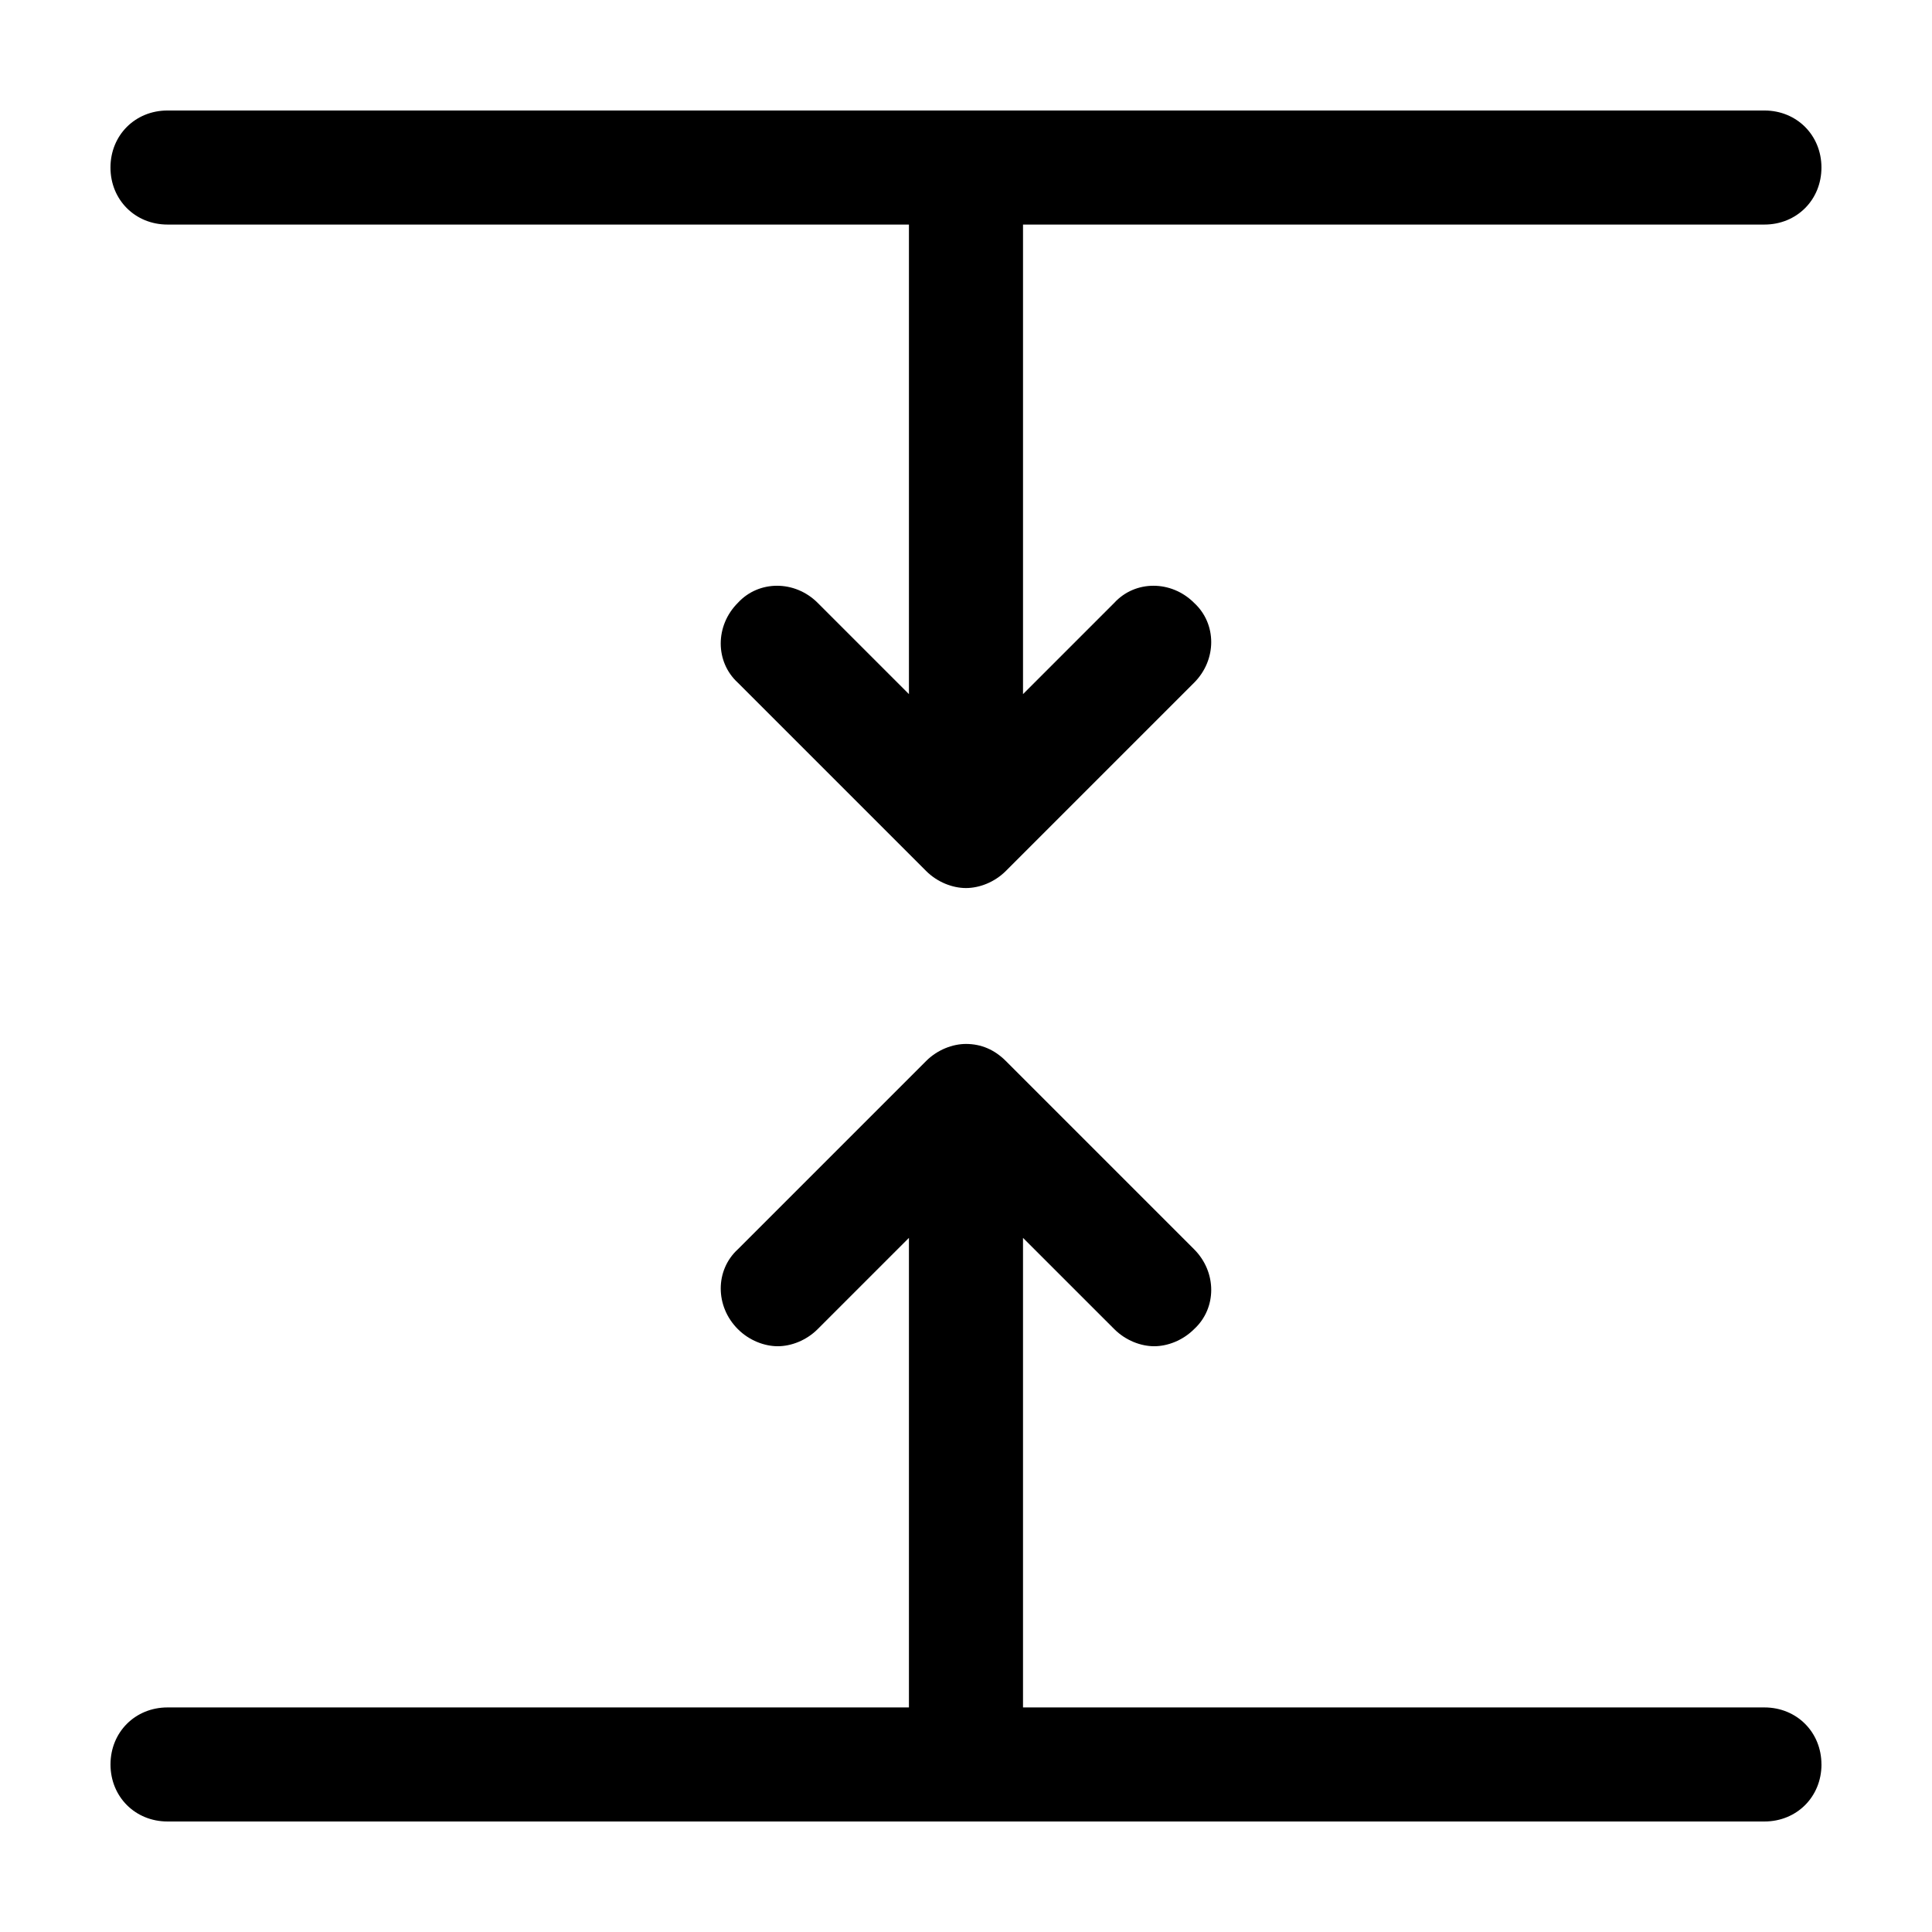
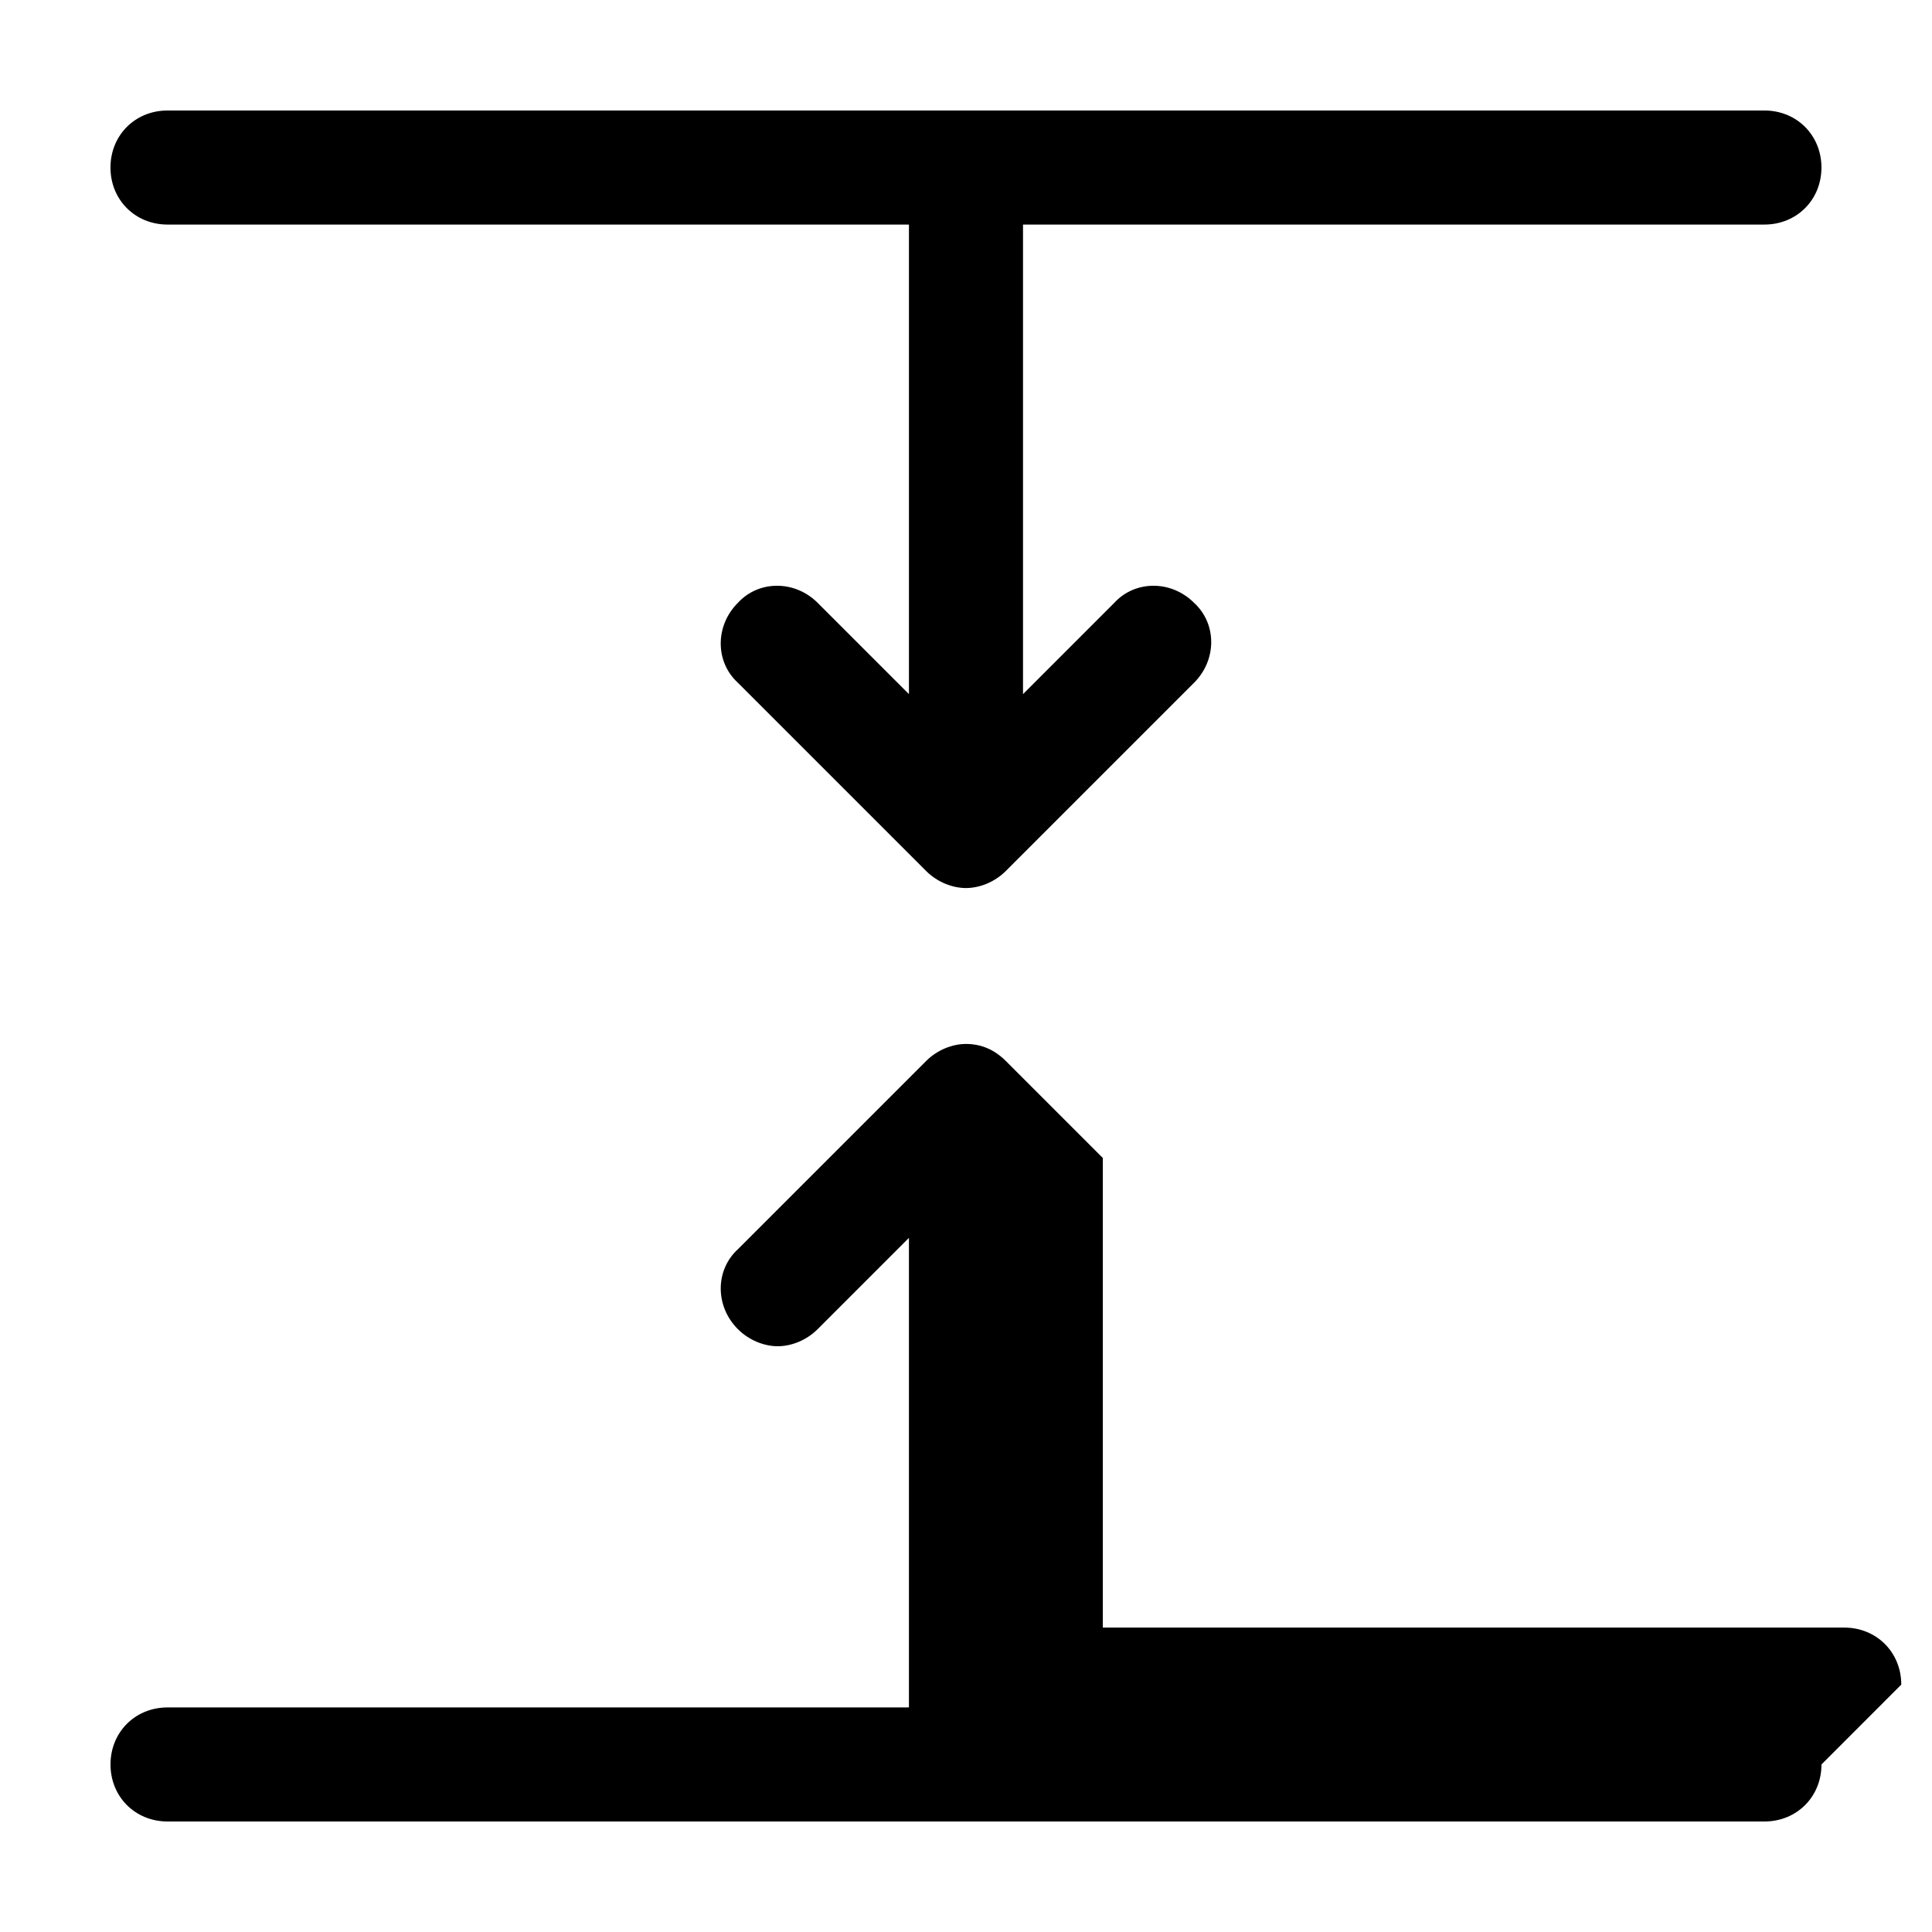
<svg xmlns="http://www.w3.org/2000/svg" fill="#000000" width="800px" height="800px" version="1.1" viewBox="144 144 512 512">
-   <path d="m626.71 611.6c0 8.566-6.551 15.113-15.113 15.113h-423.2c-8.566 0-15.113-6.551-15.113-15.113 0-8.566 6.551-15.113 15.113-15.113h196.48v-124.44l-24.184 24.184c-3.023 3.023-7.055 4.535-10.578 4.535-3.527 0-7.559-1.512-10.578-4.535-6.047-6.047-6.047-15.617 0-21.16l49.879-49.879c3.023-3.023 7.055-4.535 10.578-4.535 4.031 0 7.559 1.512 10.578 4.535l49.879 49.879c6.047 6.047 6.047 15.617 0 21.16-3.023 3.023-7.055 4.535-10.578 4.535-3.527 0-7.559-1.512-10.578-4.535l-24.188-24.184v124.44h196.48c8.566 0 15.113 6.551 15.113 15.113zm-438.31-408.09h196.48v124.44l-24.184-24.184c-6.047-6.047-15.617-6.047-21.16 0-6.047 6.047-6.047 15.617 0 21.16l49.879 49.879c3.023 3.023 7.055 4.535 10.578 4.535 3.527 0 7.559-1.512 10.578-4.535l49.879-49.879c6.047-6.047 6.047-15.617 0-21.16-6.047-6.047-15.617-6.047-21.16 0l-24.18 24.184v-124.44h196.48c8.566 0 15.113-6.551 15.113-15.113 0-8.566-6.551-15.113-15.113-15.113h-423.2c-8.566 0-15.113 6.547-15.113 15.113 0 8.566 6.547 15.113 15.113 15.113z" />
+   <path d="m626.71 611.6c0 8.566-6.551 15.113-15.113 15.113h-423.2c-8.566 0-15.113-6.551-15.113-15.113 0-8.566 6.551-15.113 15.113-15.113h196.48v-124.44l-24.184 24.184c-3.023 3.023-7.055 4.535-10.578 4.535-3.527 0-7.559-1.512-10.578-4.535-6.047-6.047-6.047-15.617 0-21.16l49.879-49.879c3.023-3.023 7.055-4.535 10.578-4.535 4.031 0 7.559 1.512 10.578 4.535l49.879 49.879l-24.188-24.184v124.44h196.48c8.566 0 15.113 6.551 15.113 15.113zm-438.31-408.09h196.48v124.44l-24.184-24.184c-6.047-6.047-15.617-6.047-21.16 0-6.047 6.047-6.047 15.617 0 21.16l49.879 49.879c3.023 3.023 7.055 4.535 10.578 4.535 3.527 0 7.559-1.512 10.578-4.535l49.879-49.879c6.047-6.047 6.047-15.617 0-21.16-6.047-6.047-15.617-6.047-21.16 0l-24.18 24.184v-124.44h196.48c8.566 0 15.113-6.551 15.113-15.113 0-8.566-6.551-15.113-15.113-15.113h-423.2c-8.566 0-15.113 6.547-15.113 15.113 0 8.566 6.547 15.113 15.113 15.113z" />
</svg>